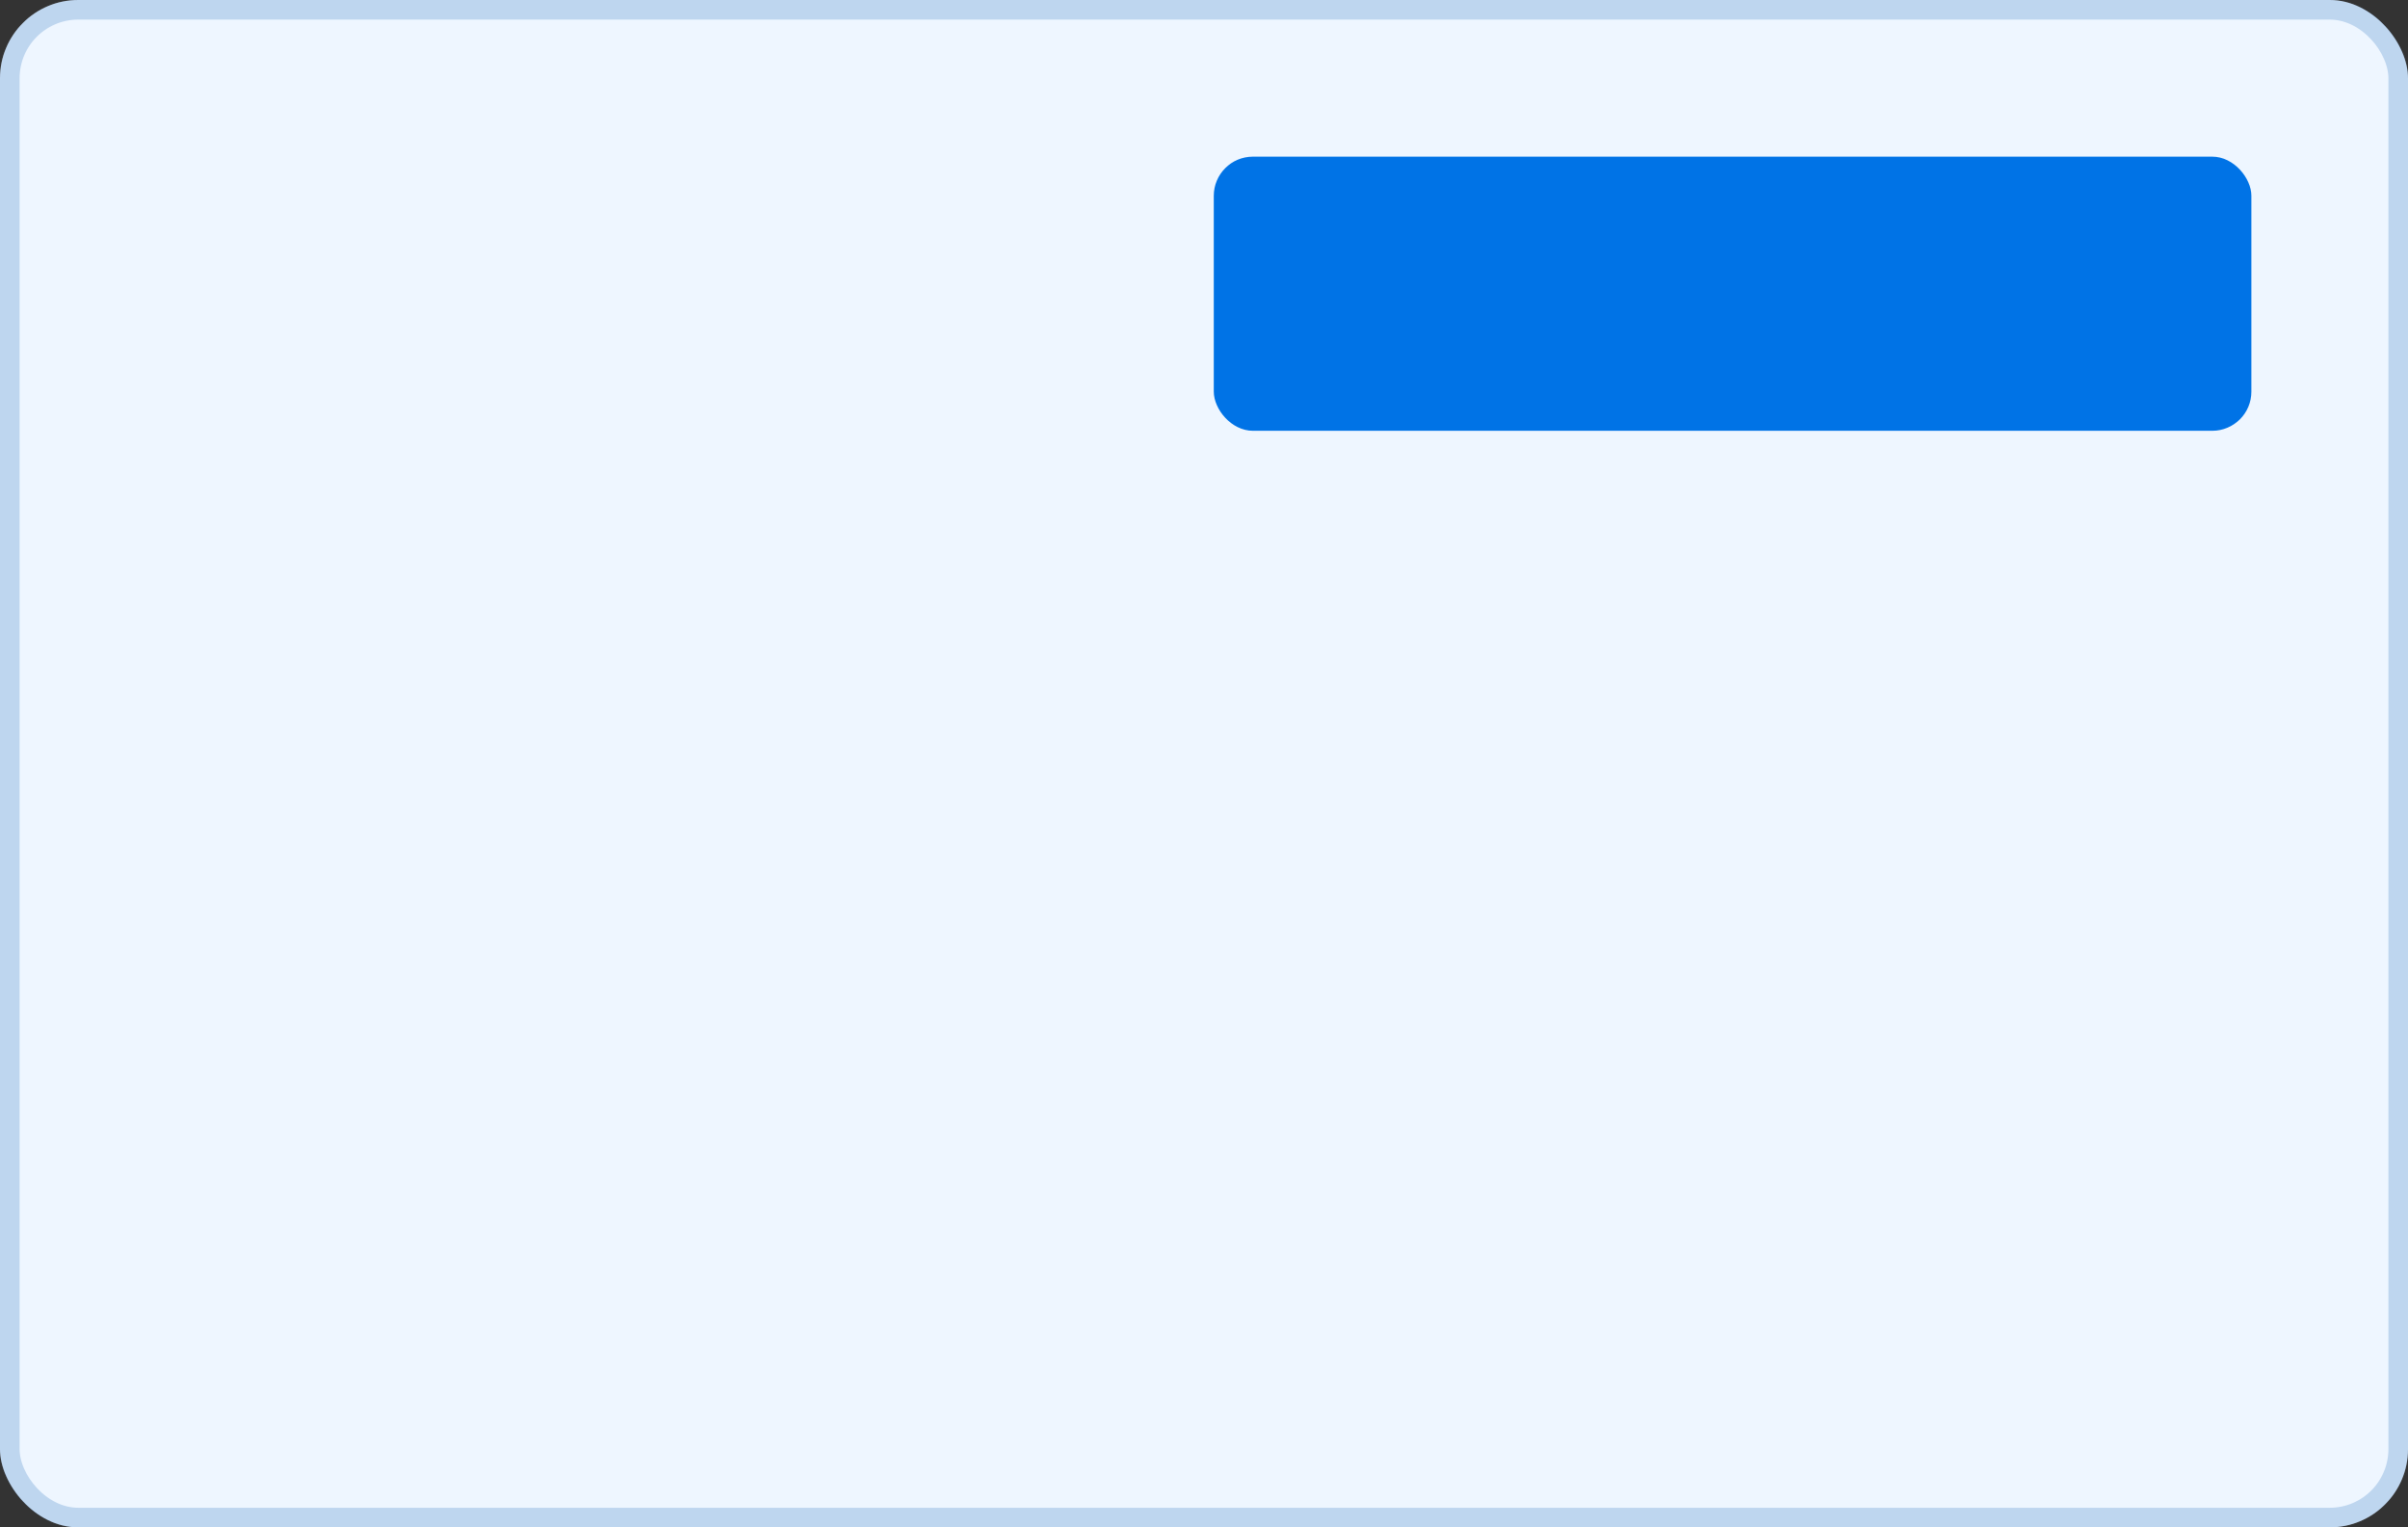
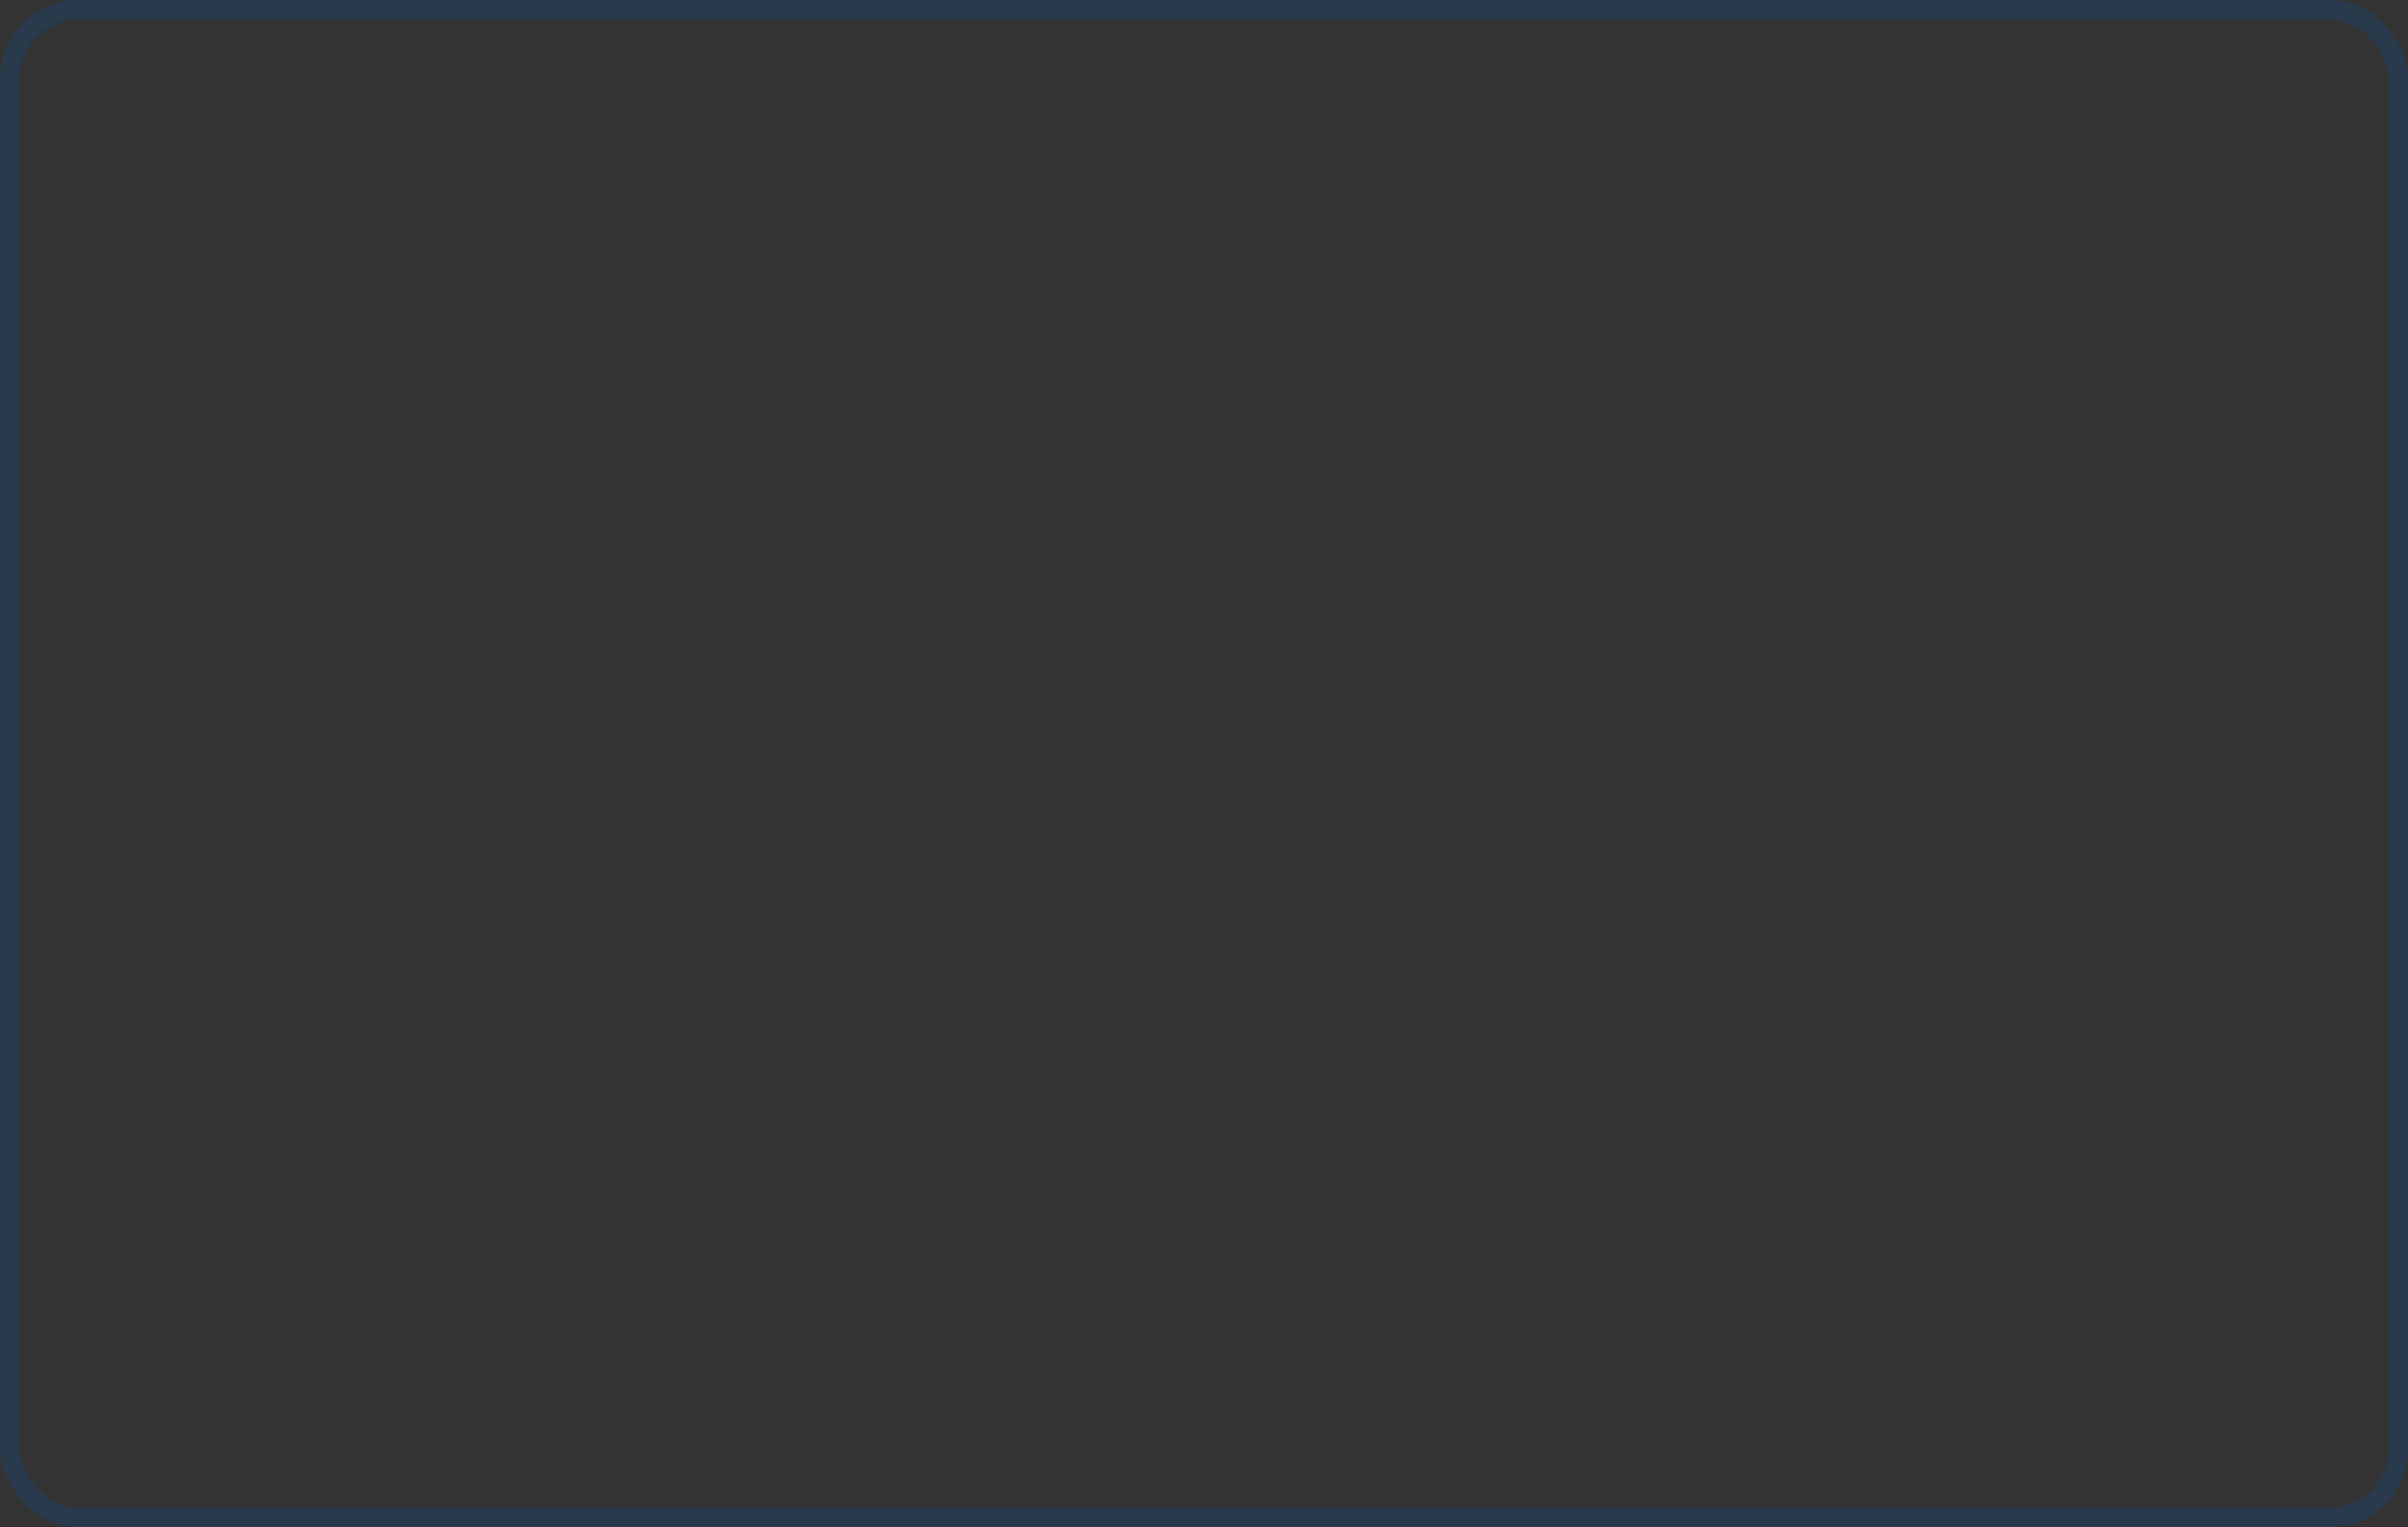
<svg xmlns="http://www.w3.org/2000/svg" width="123" height="78" viewBox="0 0 123 78" fill="none">
  <rect x="0" y="0" width="123" height="78" fill="#333333" stroke="none" />
-   <rect width="123" height="78" rx="4" fill="#EEF6FF" />
  <rect x="0.5" y="0.5" width="122" height="77" rx="3.5" stroke="#0059B3" stroke-opacity="0.2" />
-   <rect x="62" y="8" width="53" height="14" rx="2" fill="#0073E6" />
</svg>